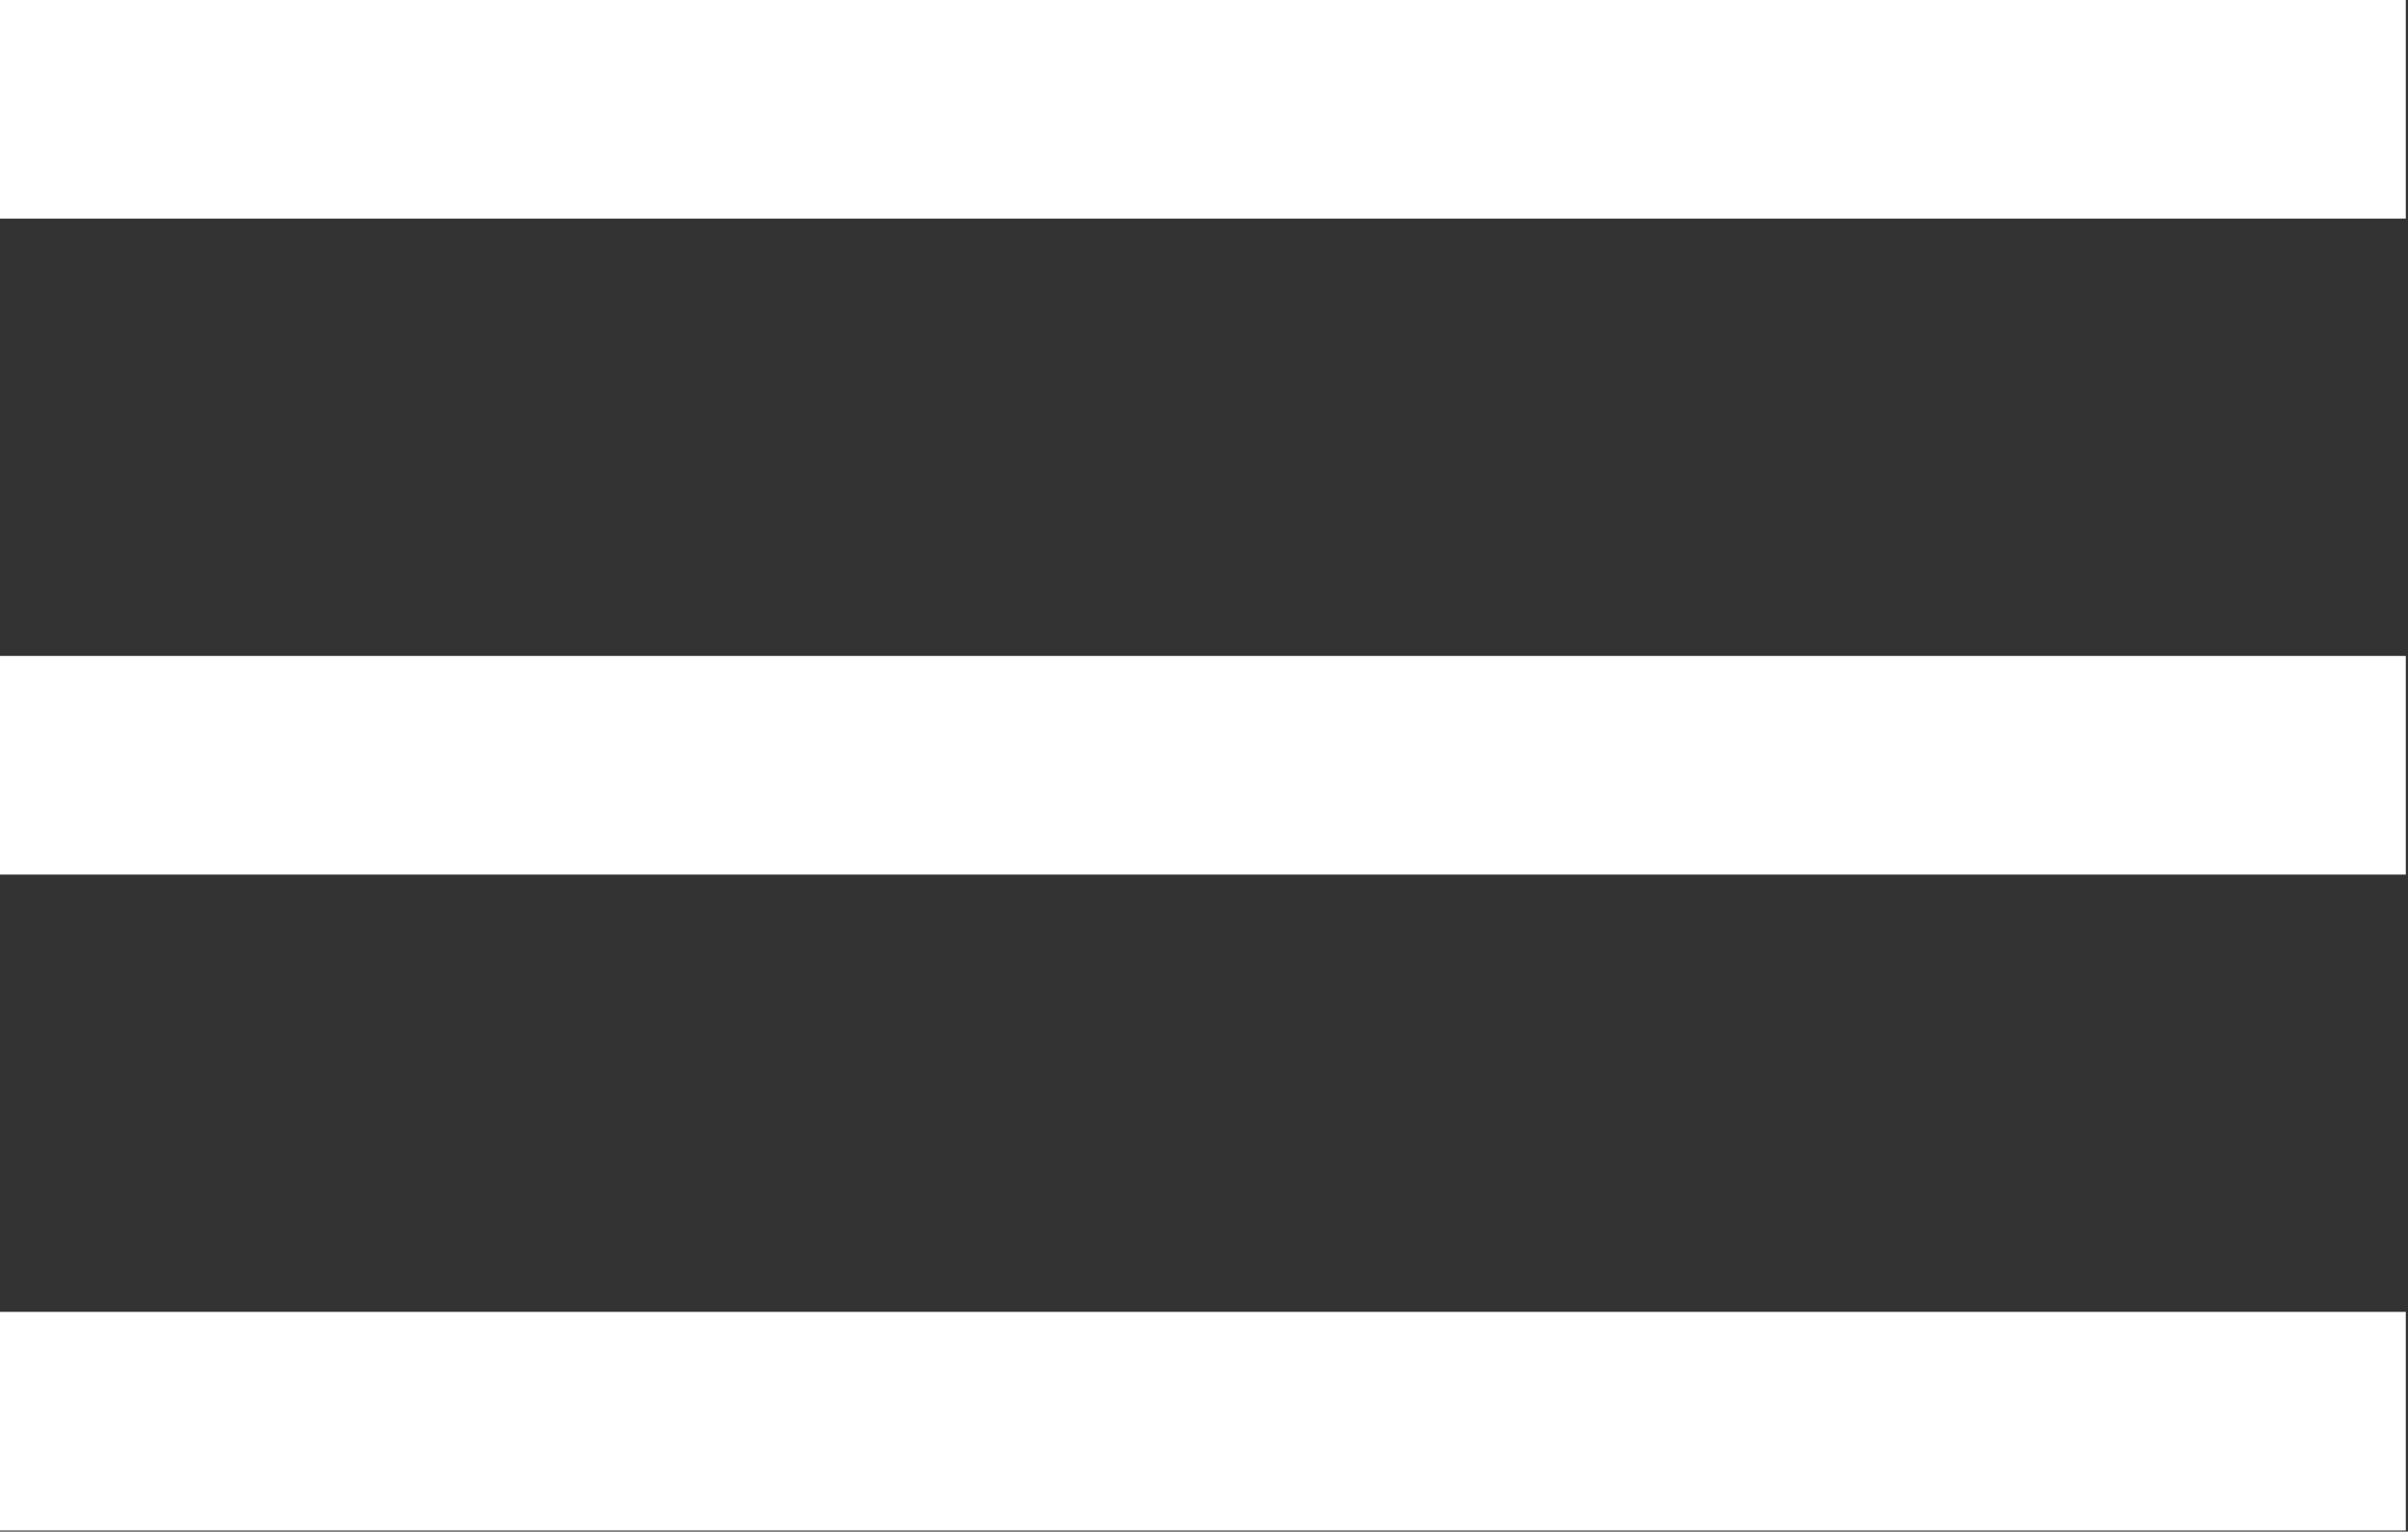
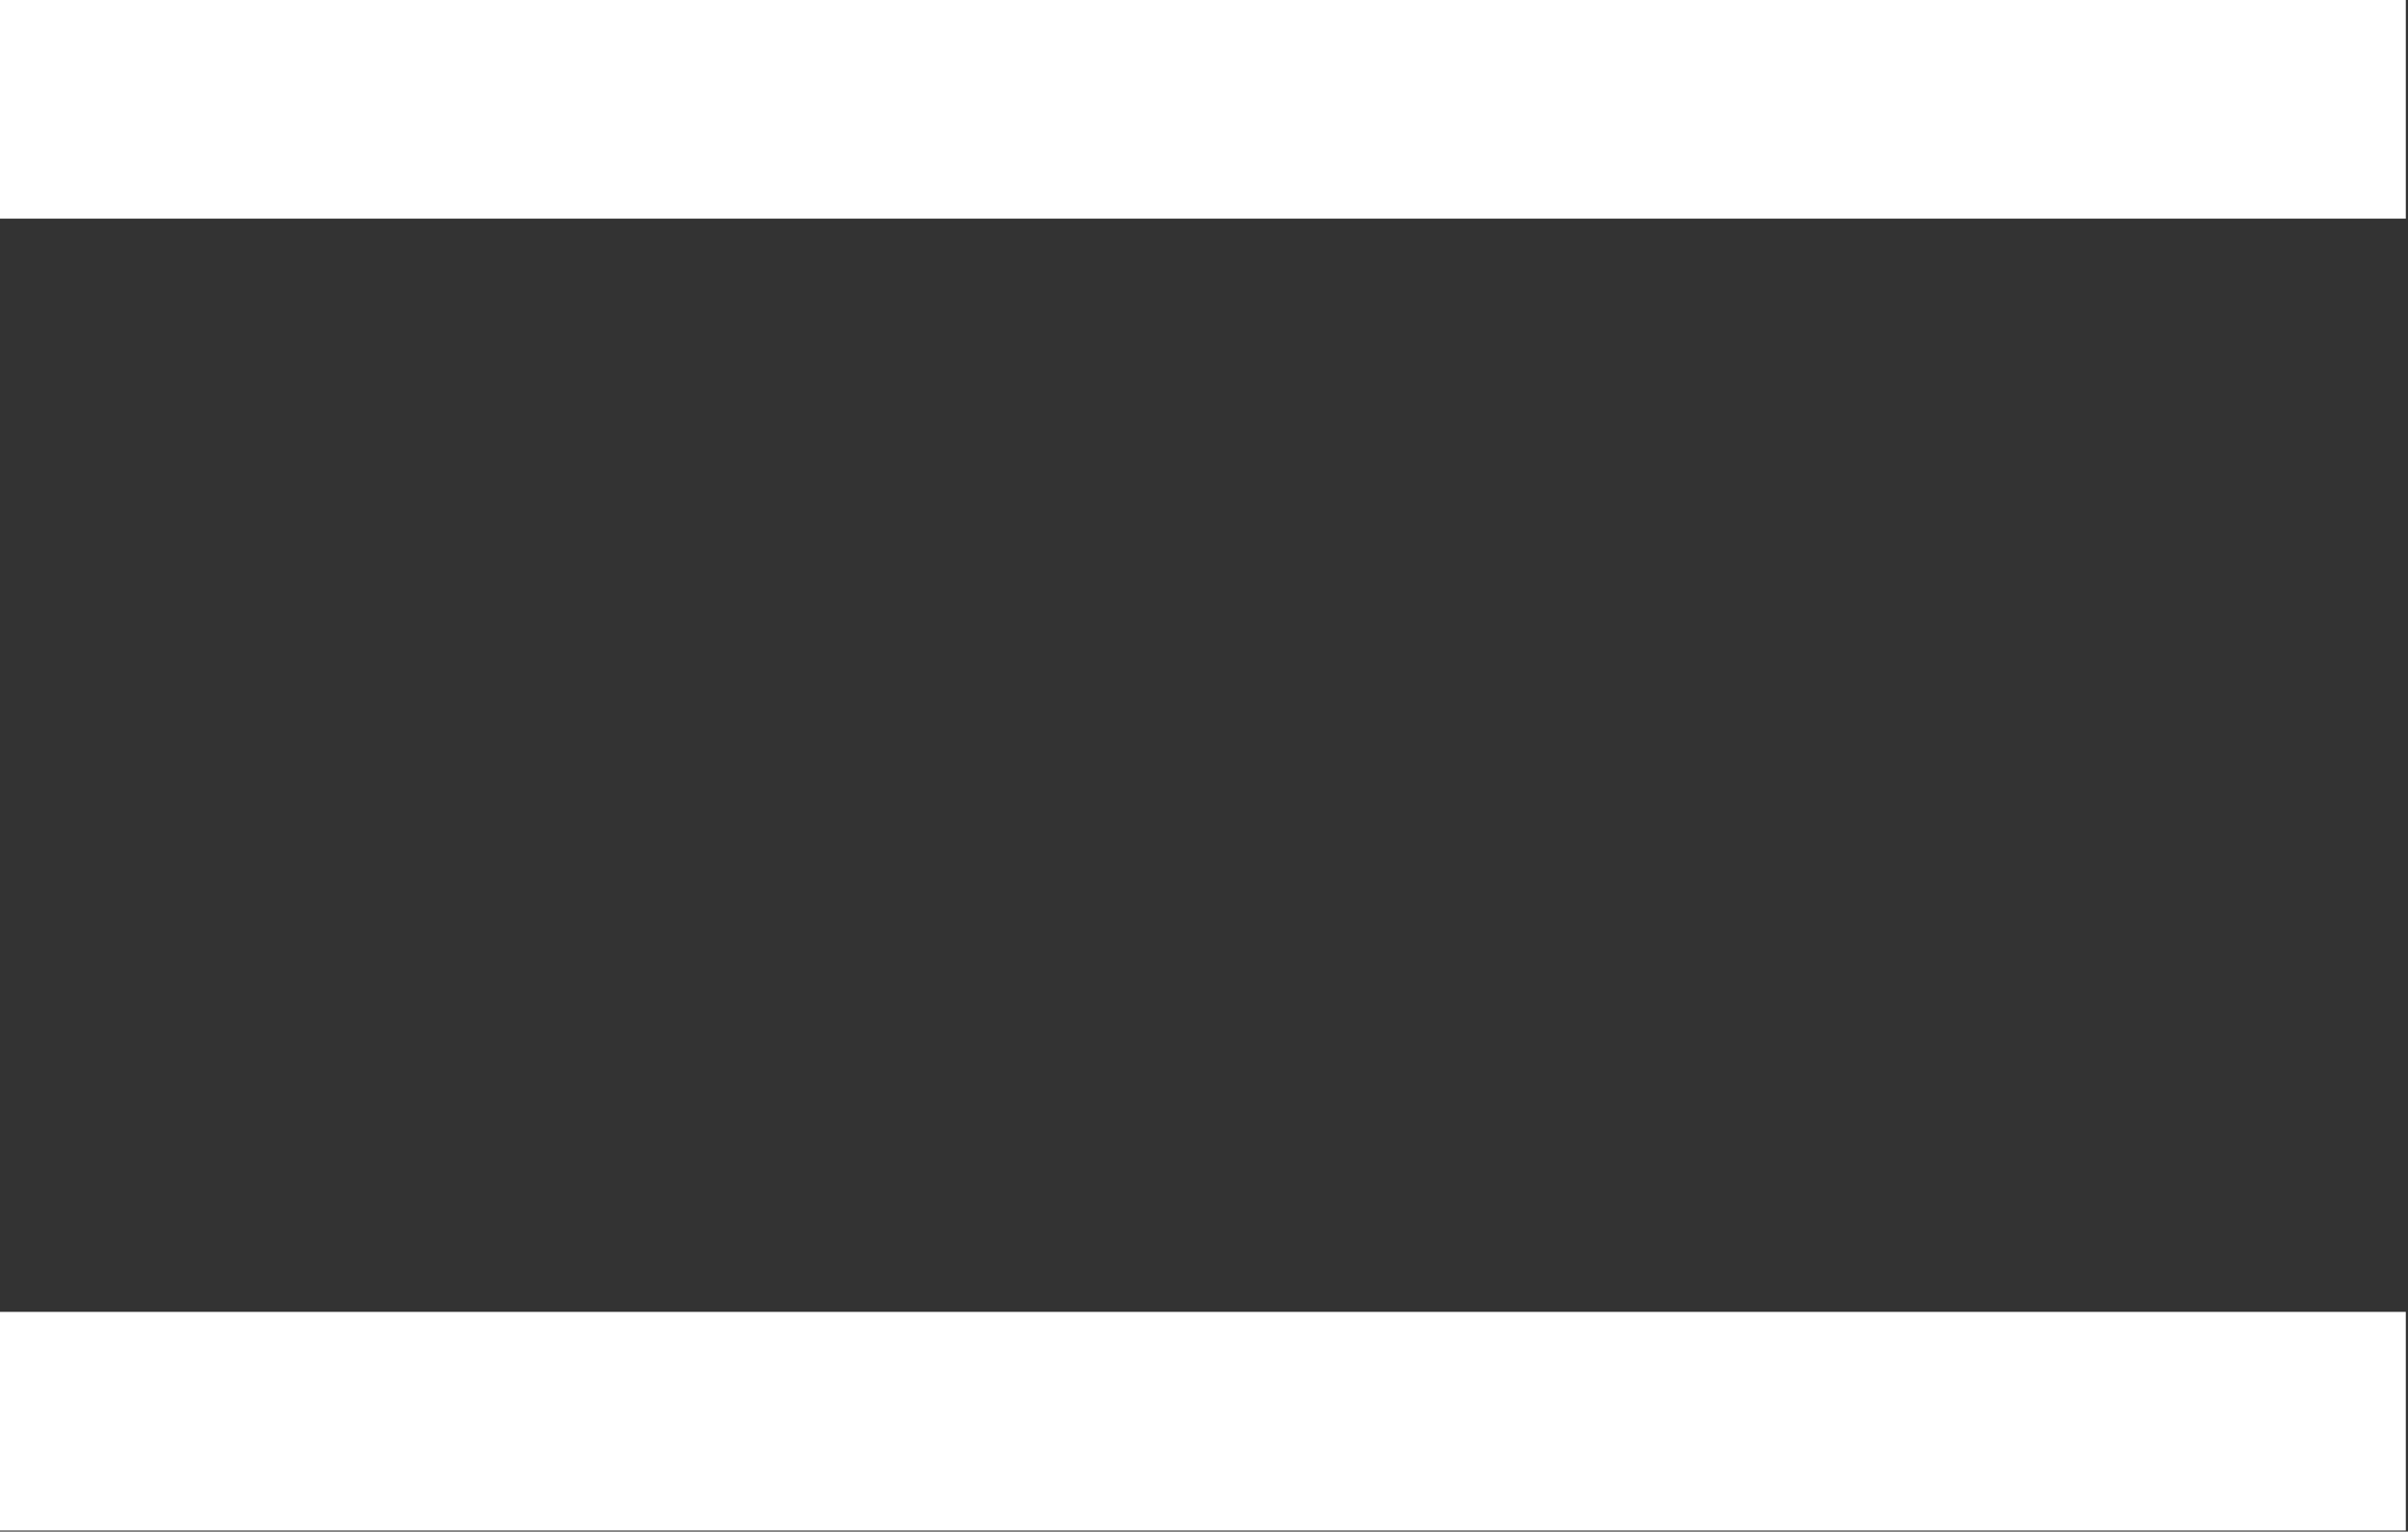
<svg xmlns="http://www.w3.org/2000/svg" width="734" height="467" viewBox="0 0 734 467" fill="none">
  <rect x="0" y="0" width="734" height="467" fill="#333333" stroke="none" />
-   <path d="M733.333 200H0V266.667H733.333V200Z" fill="white" />
  <path d="M733.333 0H0V66.667H733.333V0Z" fill="white" />
  <path d="M733.333 400H0V466.667H733.333V400Z" fill="white" />
</svg>